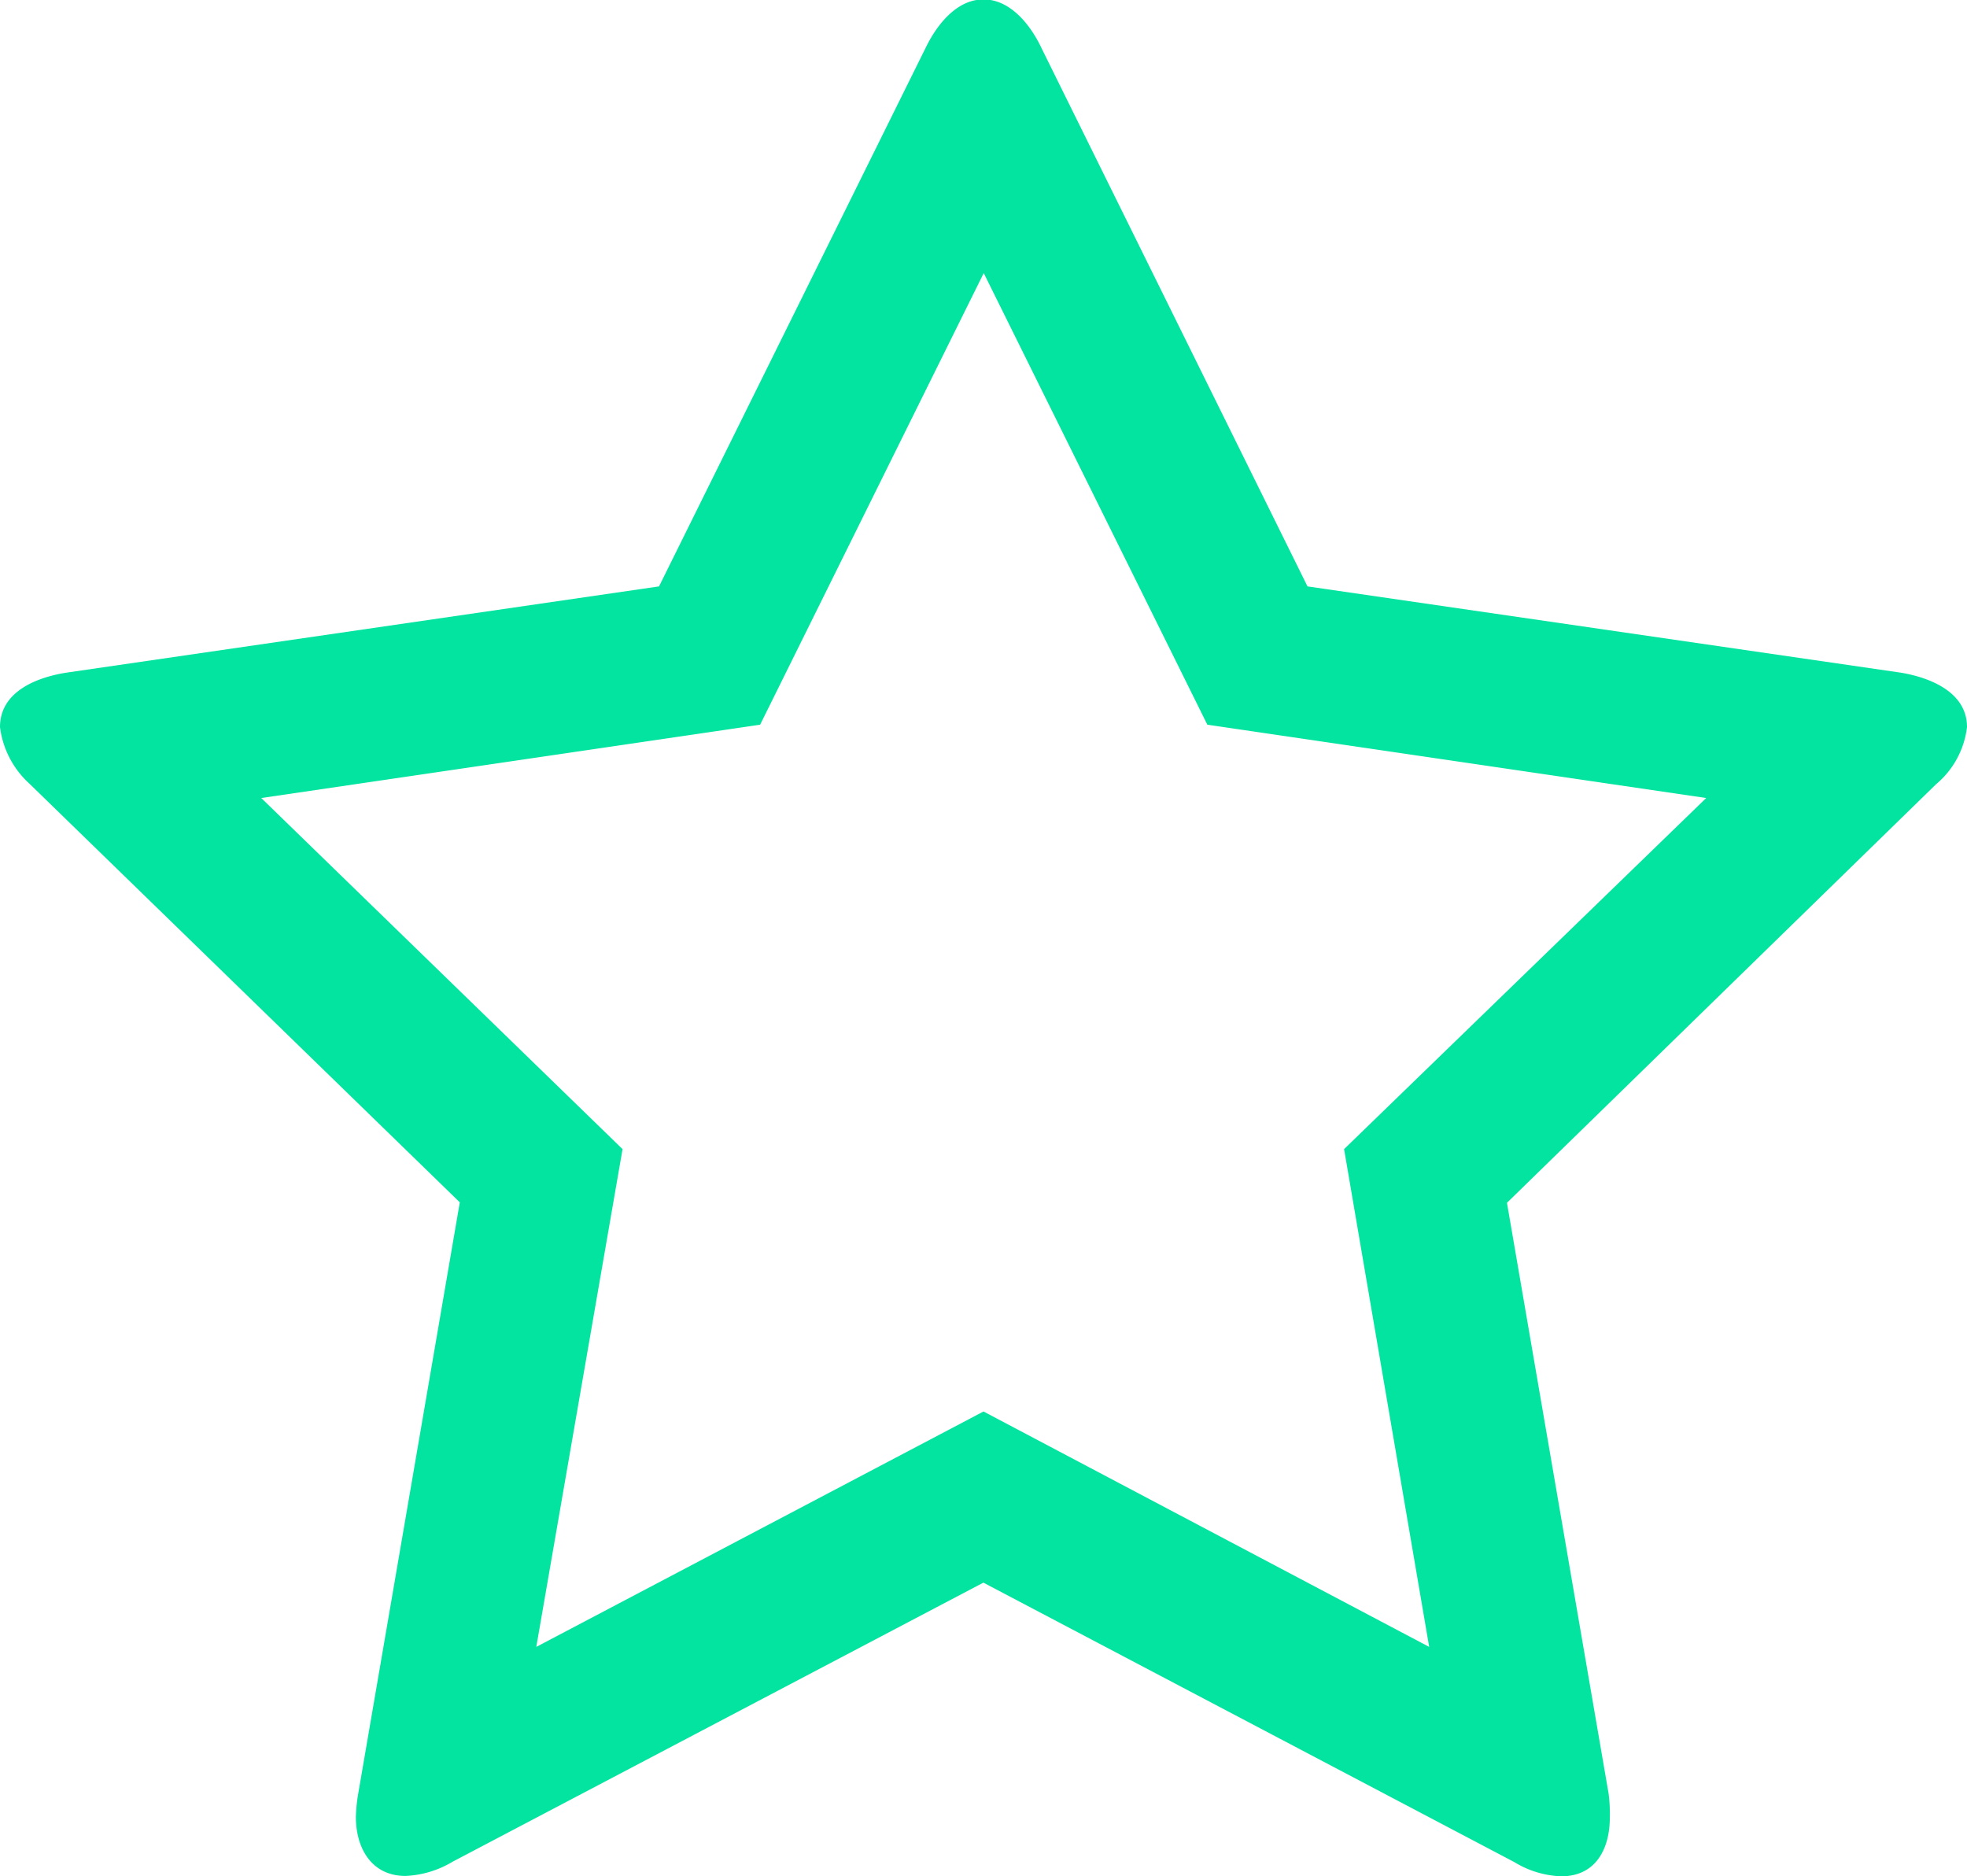
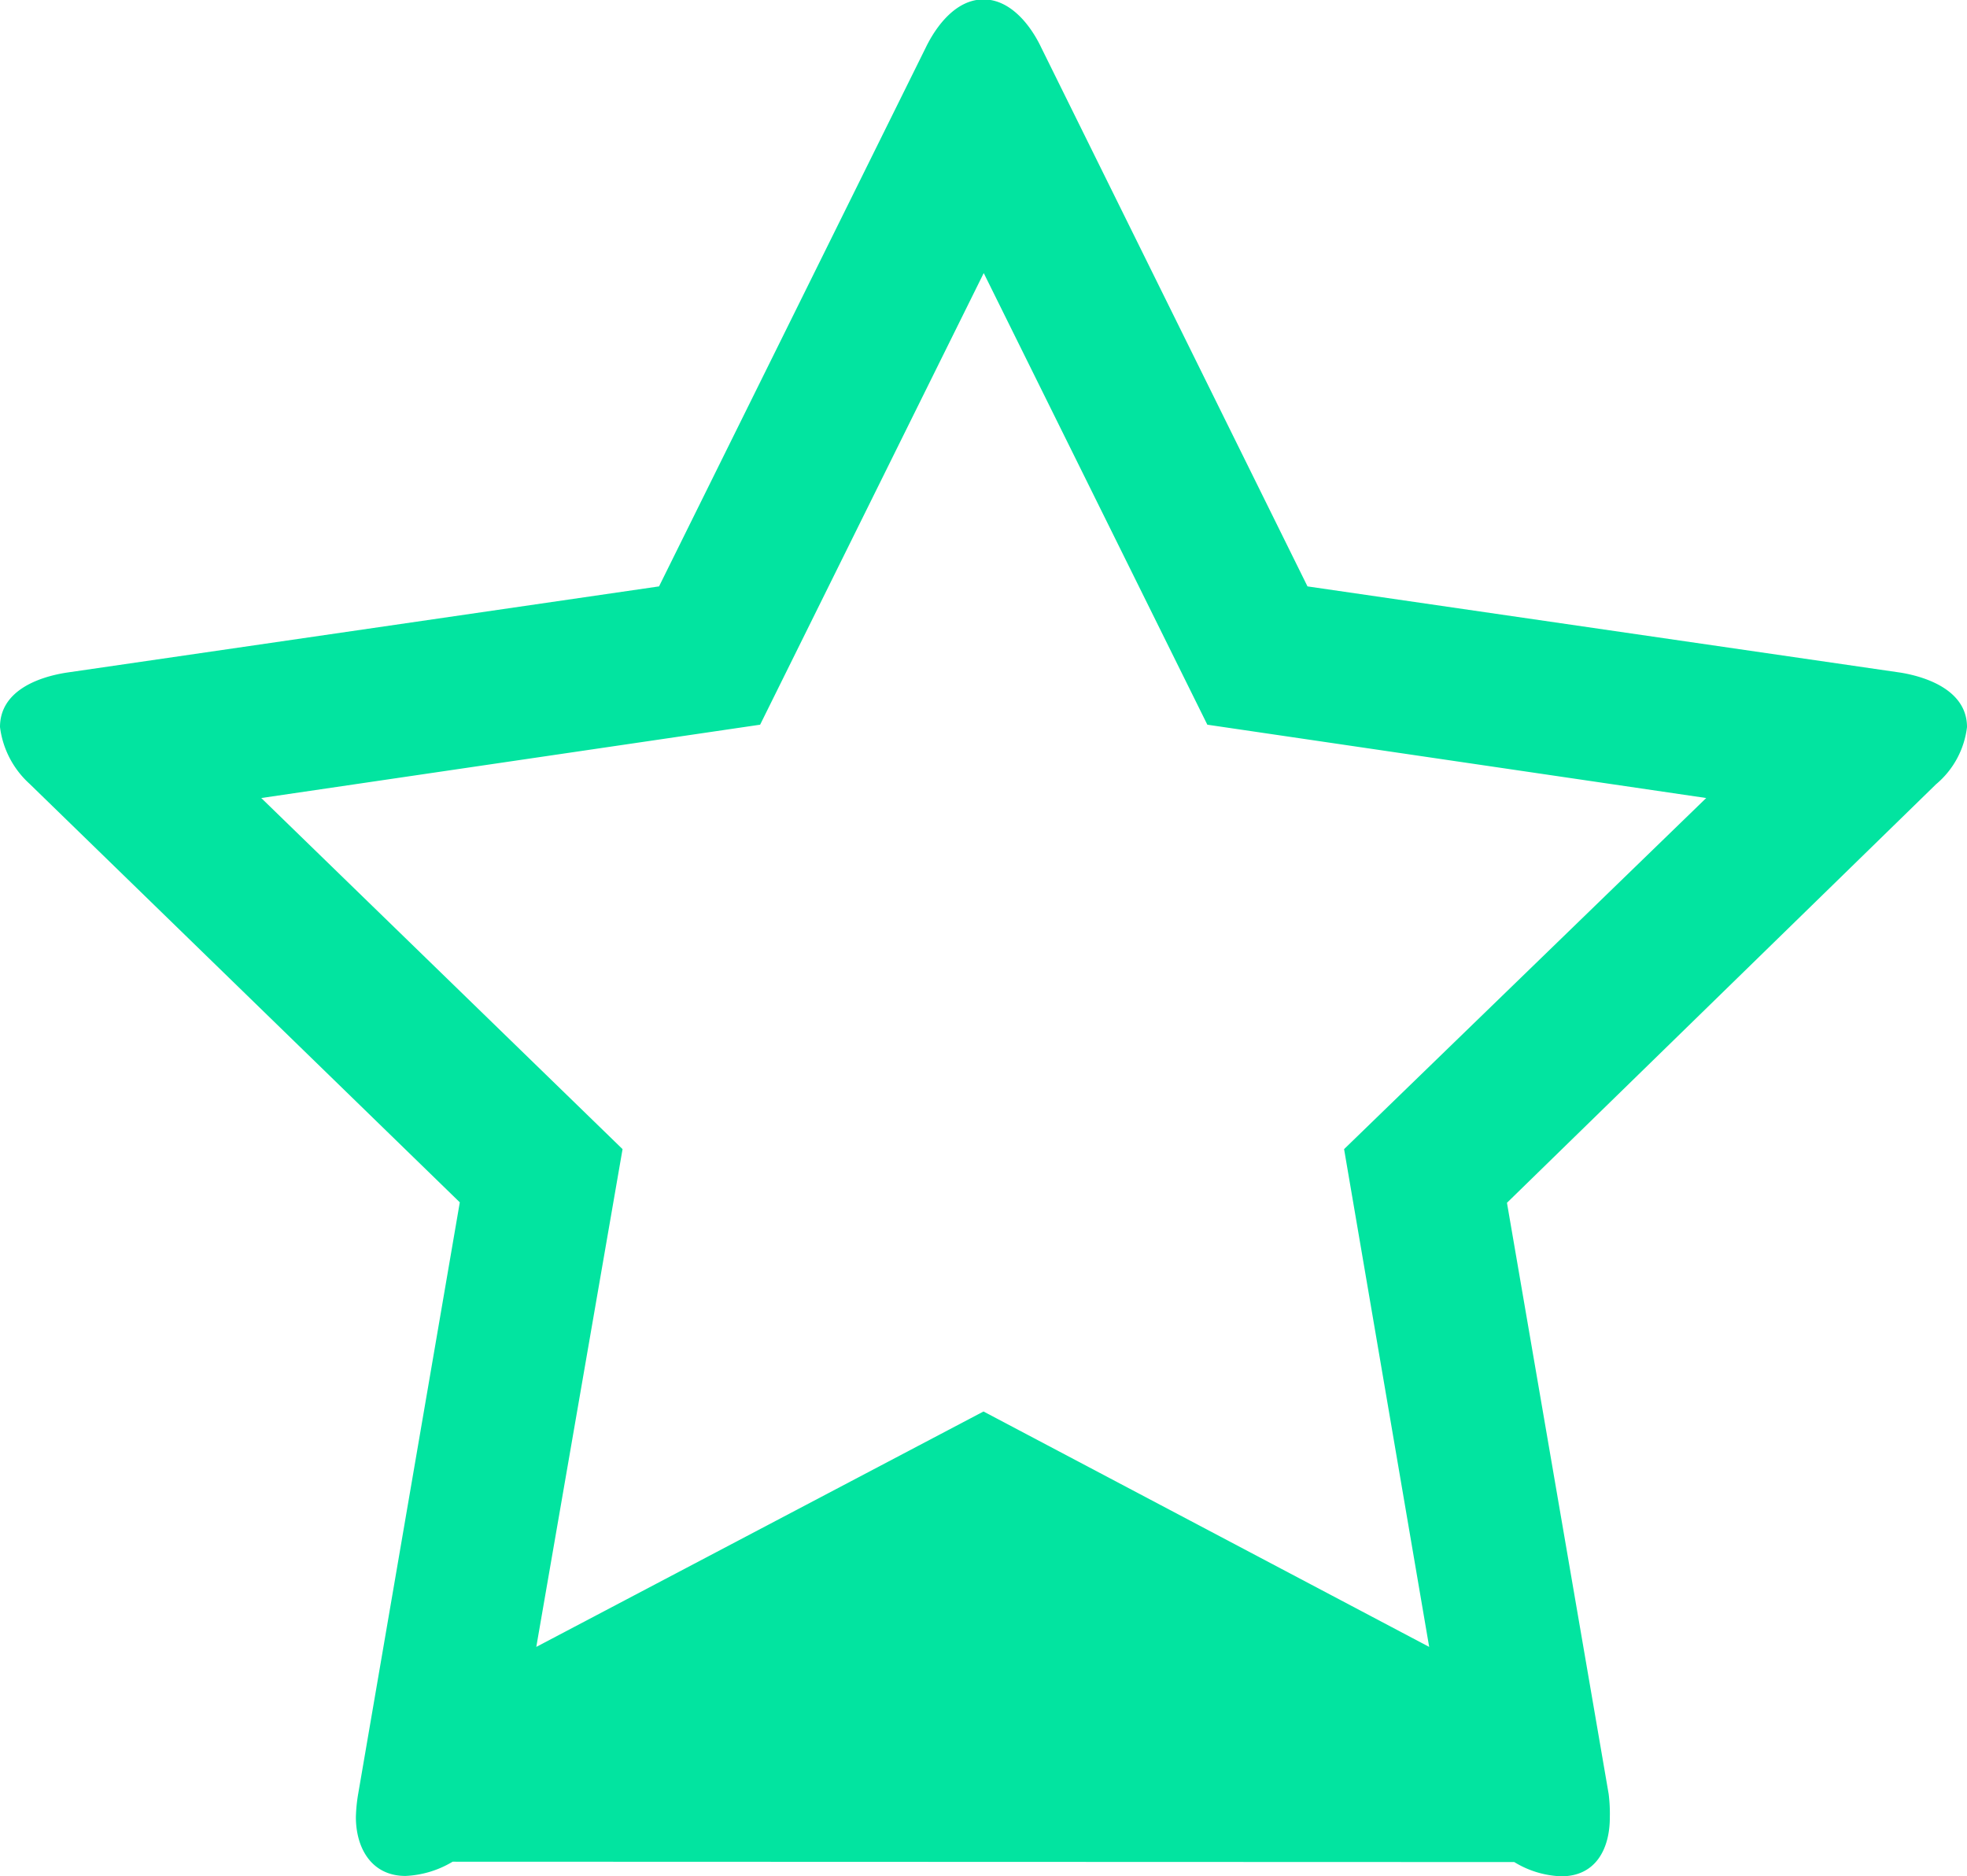
<svg xmlns="http://www.w3.org/2000/svg" width="16.714" height="15.941" viewBox="0 0 16.714 15.941">
  <defs>
    <style>
      .cls-1 {
        fill: #02e4a0;
      }
    </style>
  </defs>
-   <path id="Path_12576" data-name="Path 12576" class="cls-1" d="M11.421-5.344l.723,4.229-3.787-2-3.8,2,.733-4.229L2.22-8.327,6.459-8.95l1.9-3.837,1.9,3.837,4.239.623ZM16.714-8.93c0-.3-.321-.422-.562-.462l-5.042-.733L8.849-14.7c-.09-.191-.261-.412-.492-.412s-.4.221-.492.412L5.6-10.125.563-9.392C.311-9.352,0-9.231,0-8.93a.781.781,0,0,0,.251.482L3.907-4.892,3.044.131a1.361,1.361,0,0,0-.02.2c0,.261.131.5.422.5a.848.848,0,0,0,.4-.121l4.51-2.371L12.867.713a.816.816,0,0,0,.4.121c.291,0,.412-.231.412-.5a1.346,1.346,0,0,0-.01-.2l-.864-5.022,3.646-3.556A.748.748,0,0,0,16.714-8.93Z" transform="translate(0 15.107)" />
+   <path id="Path_12576" data-name="Path 12576" class="cls-1" d="M11.421-5.344l.723,4.229-3.787-2-3.8,2,.733-4.229L2.22-8.327,6.459-8.95l1.9-3.837,1.9,3.837,4.239.623ZM16.714-8.93c0-.3-.321-.422-.562-.462l-5.042-.733L8.849-14.7c-.09-.191-.261-.412-.492-.412s-.4.221-.492.412L5.6-10.125.563-9.392C.311-9.352,0-9.231,0-8.93a.781.781,0,0,0,.251.482L3.907-4.892,3.044.131a1.361,1.361,0,0,0-.02.2c0,.261.131.5.422.5a.848.848,0,0,0,.4-.121L12.867.713a.816.816,0,0,0,.4.121c.291,0,.412-.231.412-.5a1.346,1.346,0,0,0-.01-.2l-.864-5.022,3.646-3.556A.748.748,0,0,0,16.714-8.93Z" transform="translate(0 15.107)" />
</svg>